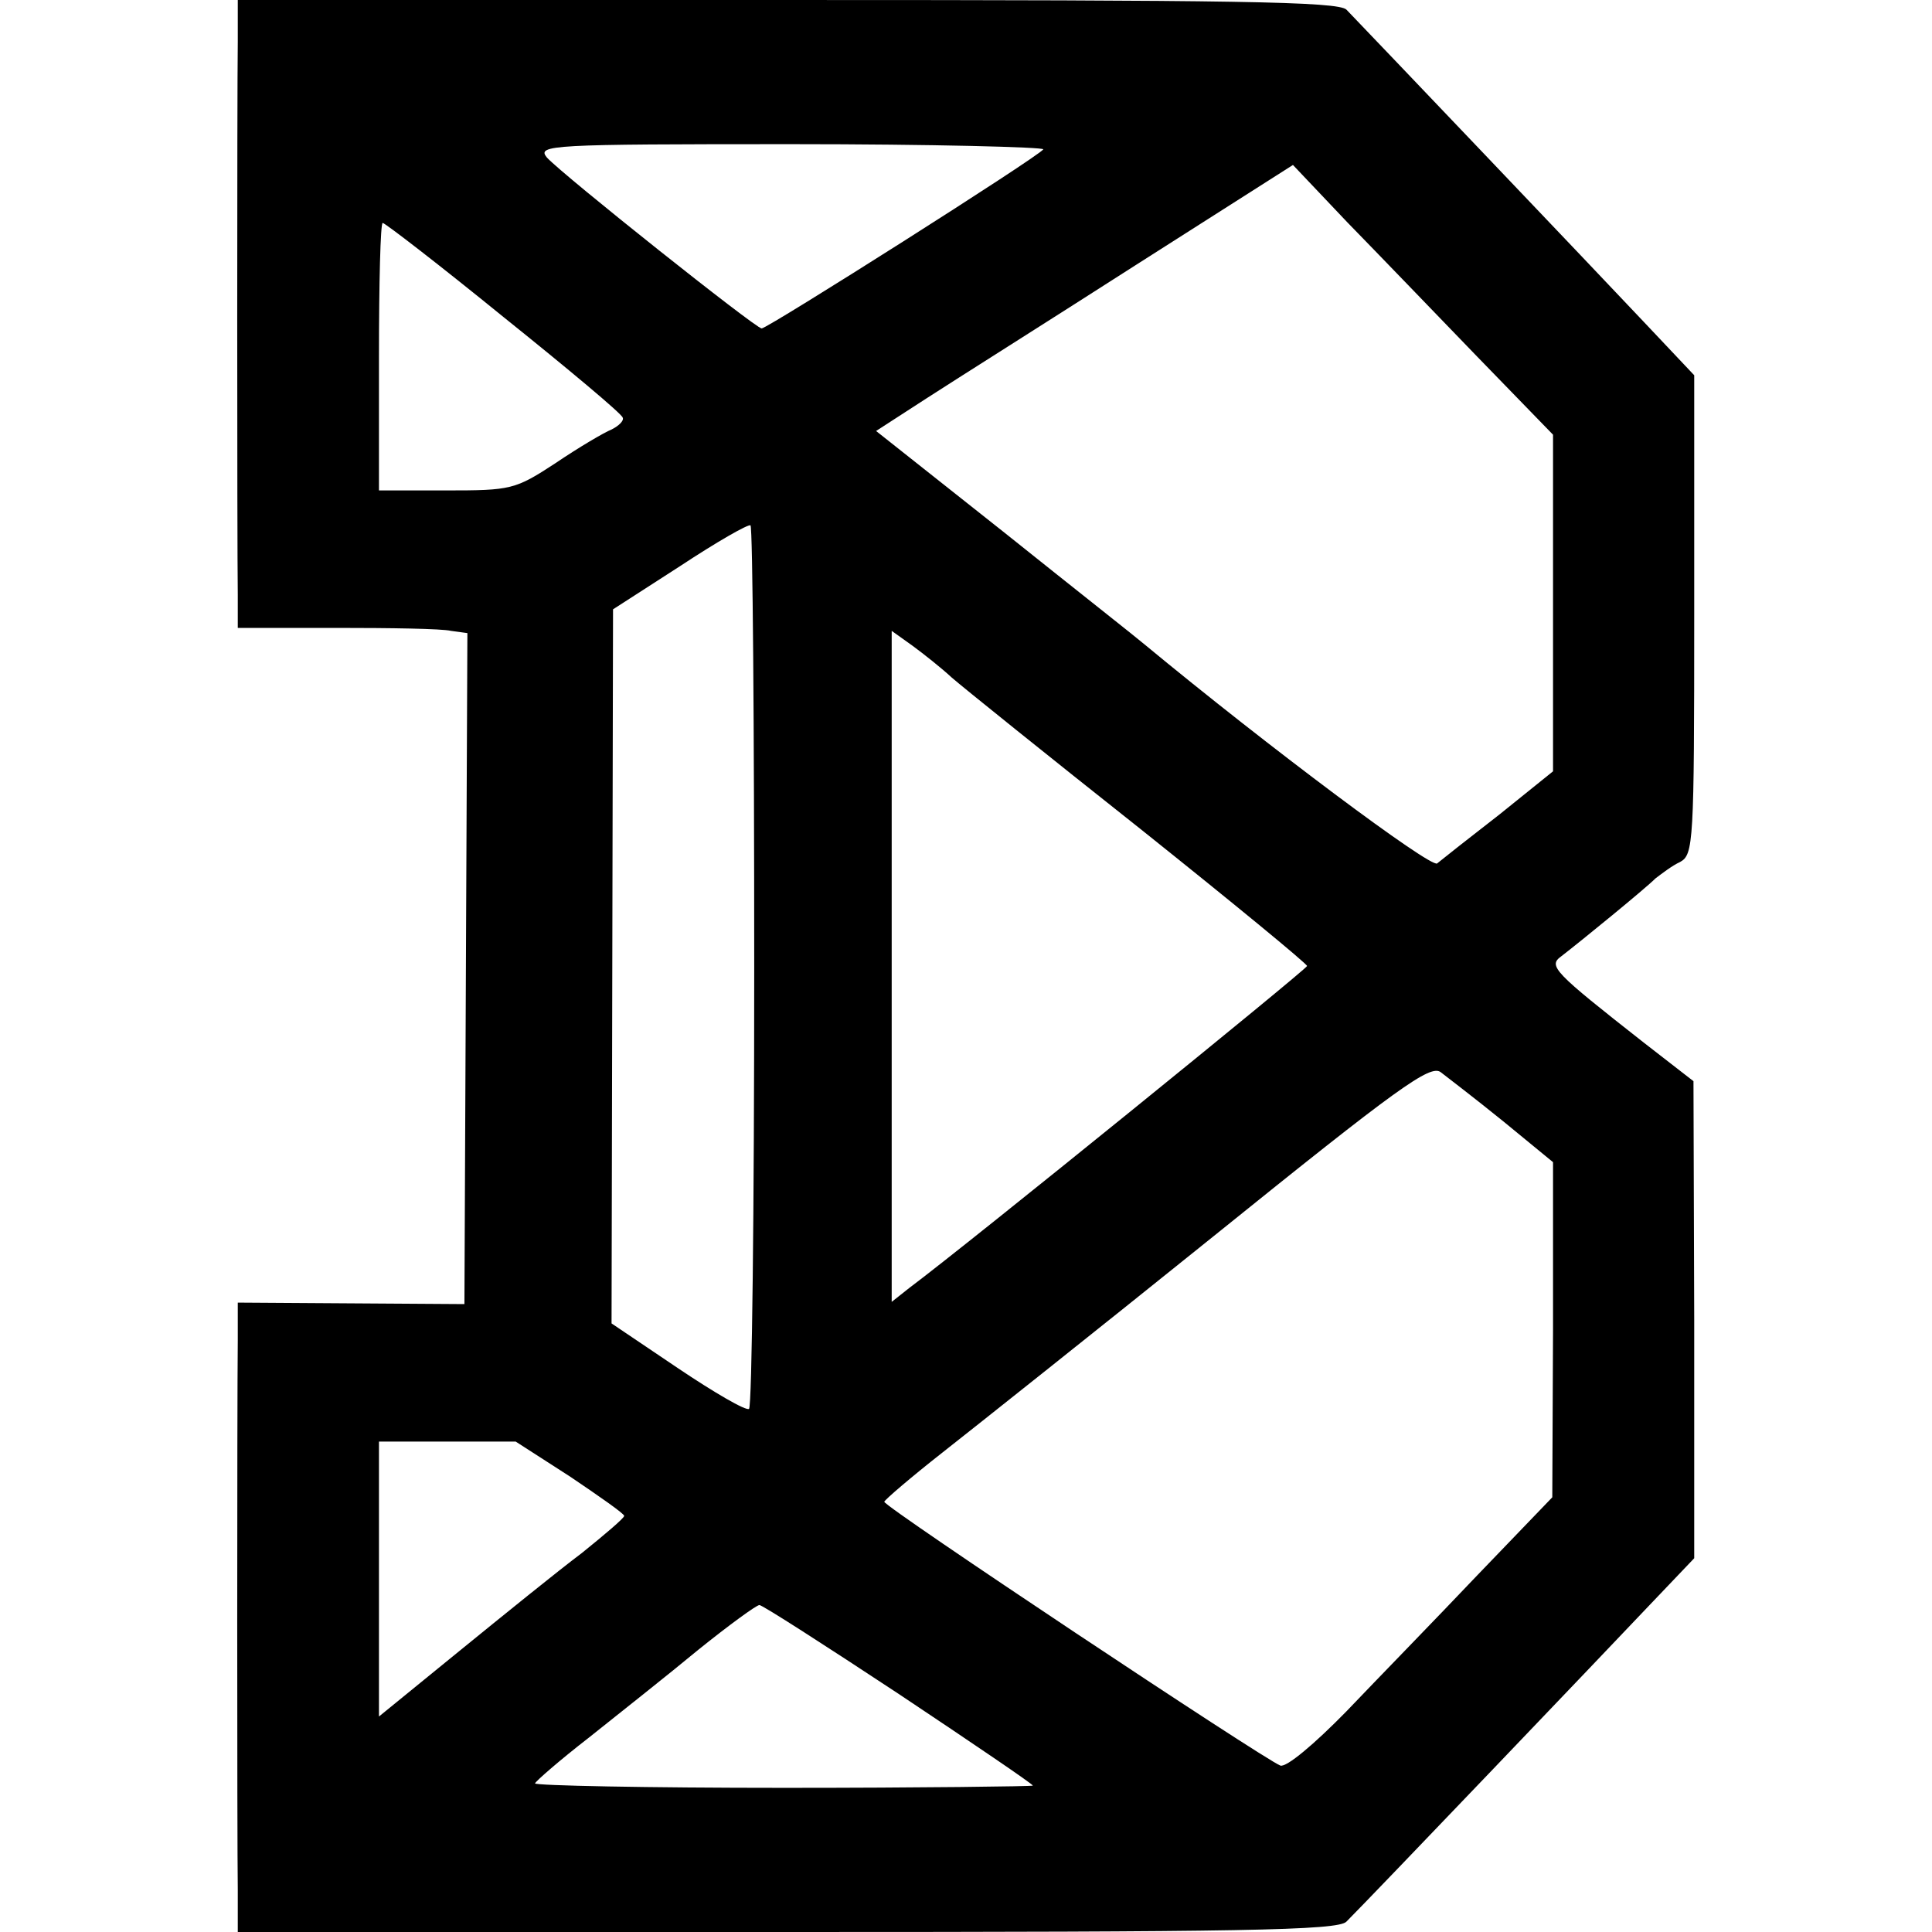
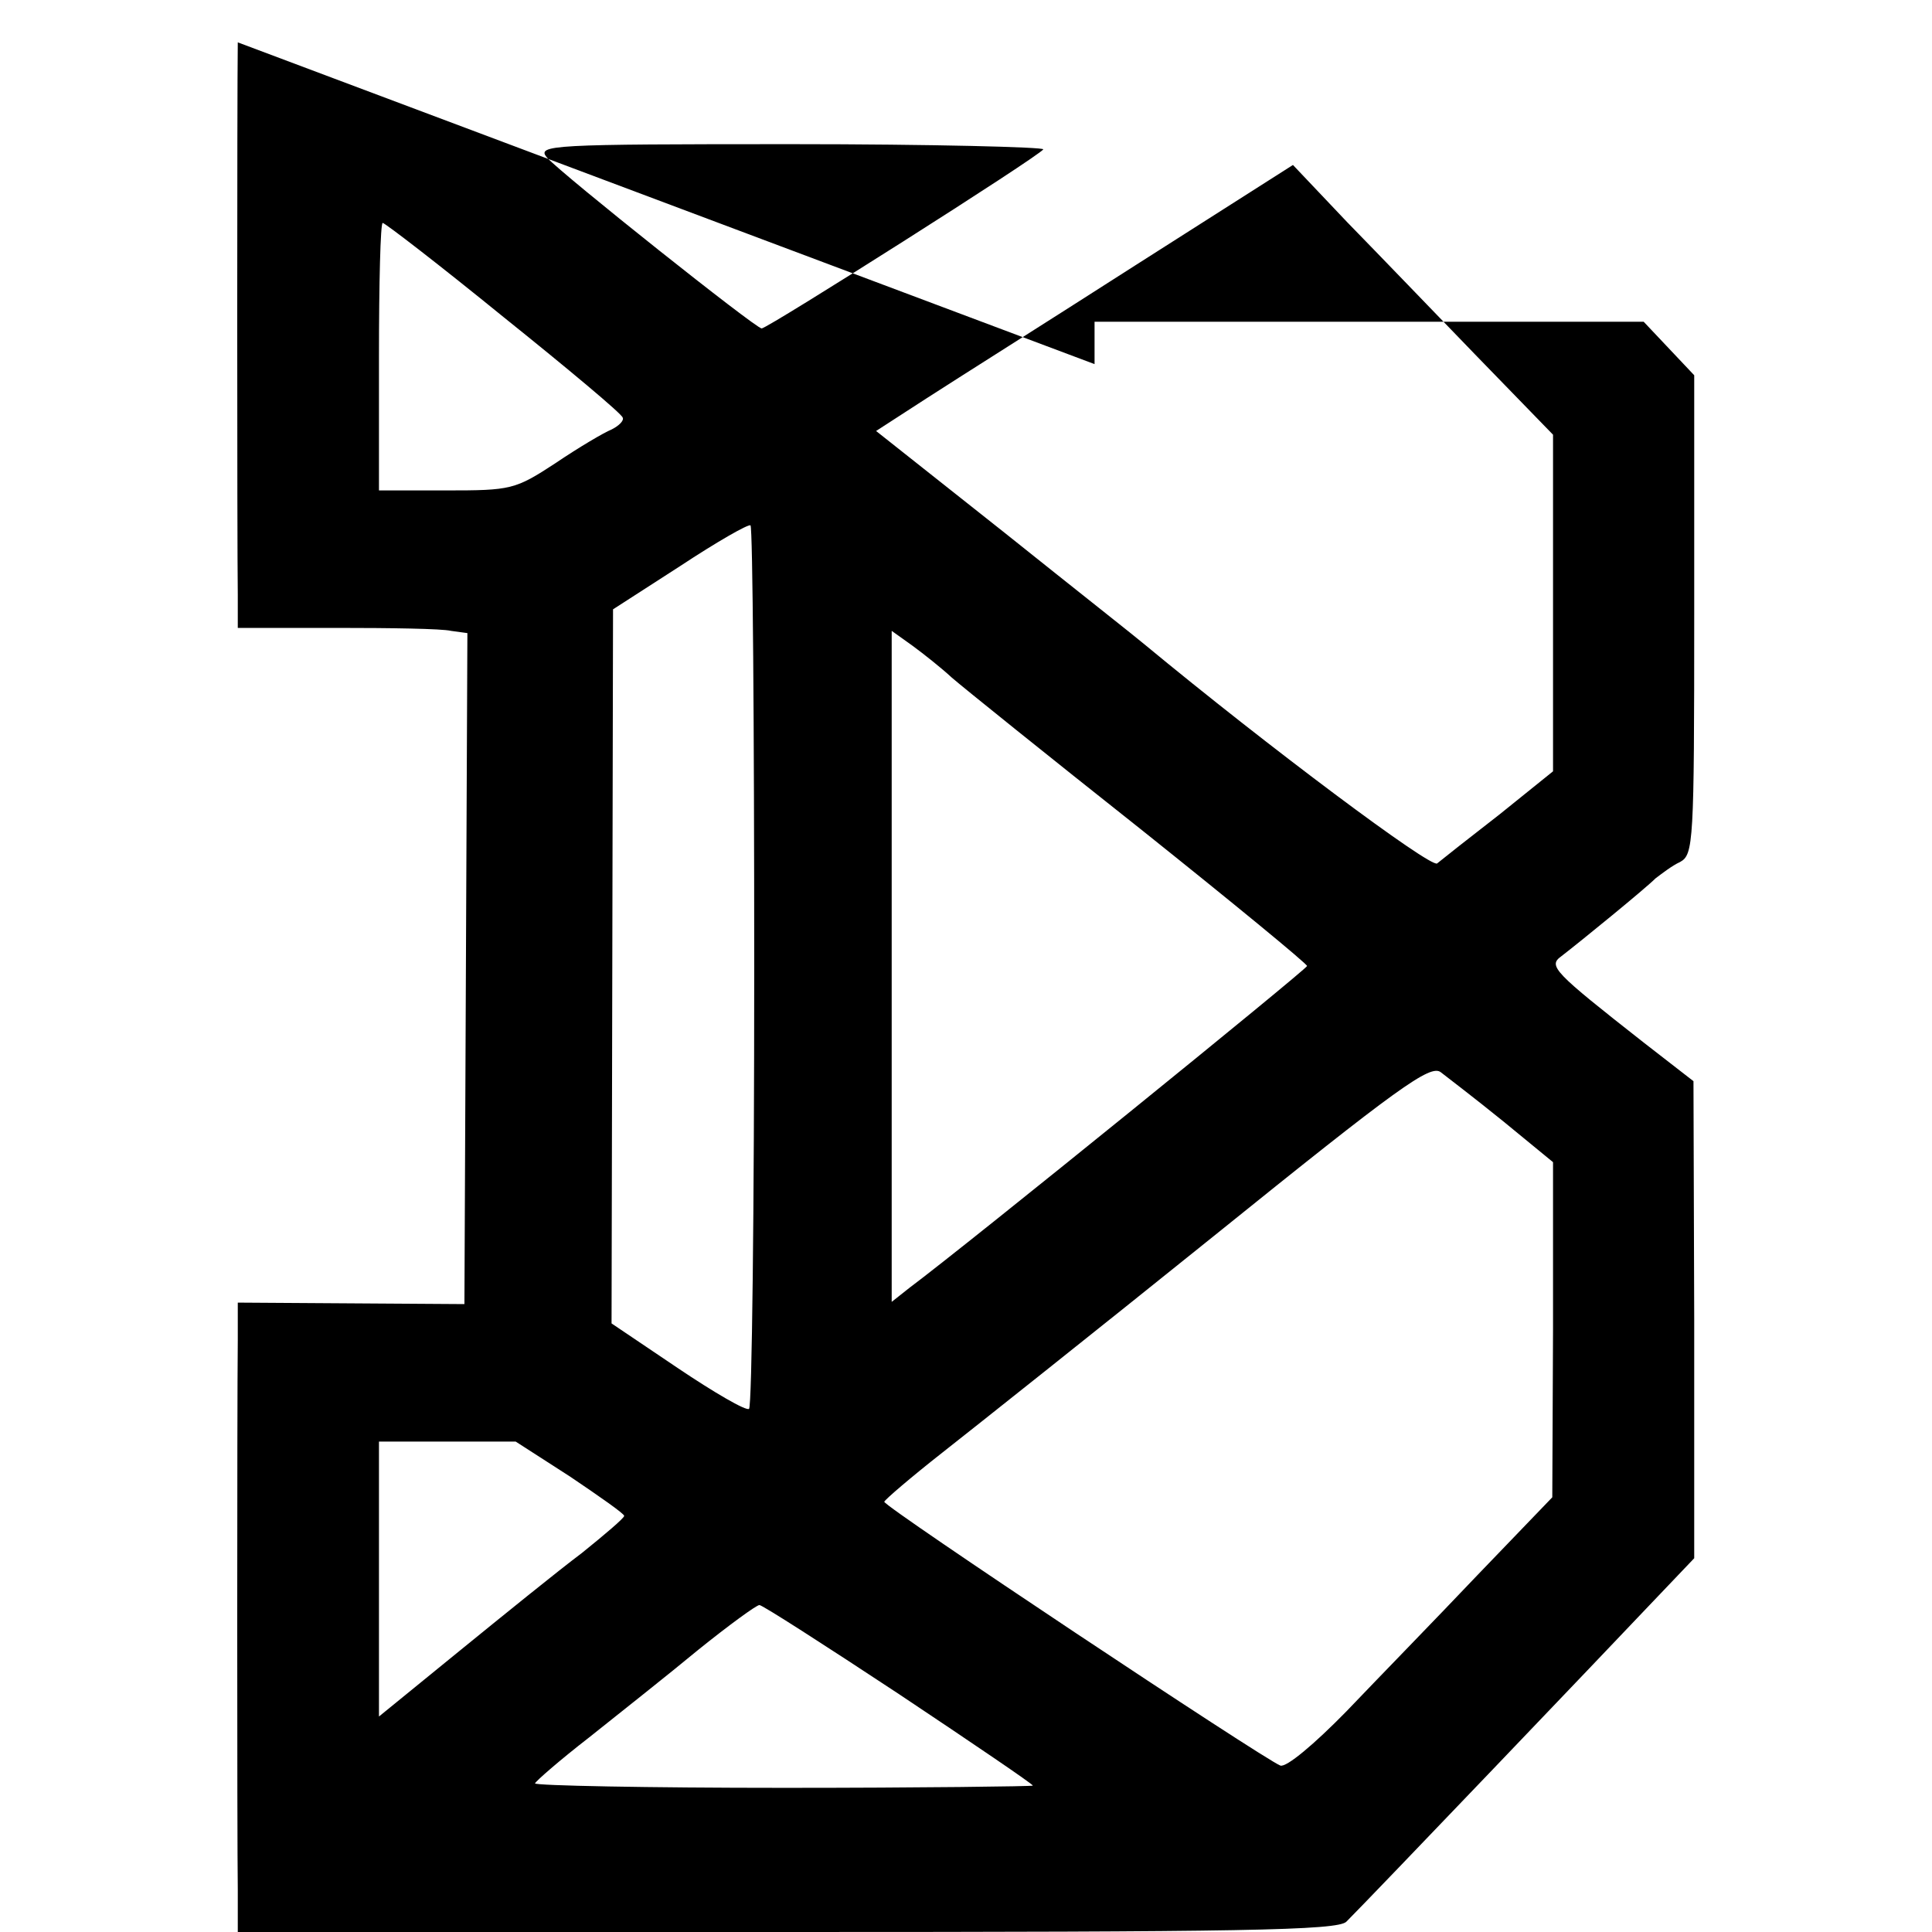
<svg xmlns="http://www.w3.org/2000/svg" version="1.0" width="260pt" height="260pt" viewBox="0 0 260 260" preserveAspectRatio="xMidYMid meet">
  <g transform="translate(0,260) scale(0.1,-0.1)" fill="#000000" stroke="none">
-     <path d="M320 2543 c-1 -67 -1 -676 0 -743 l0 -45 133 0 c72 0 142 -1 154 -4 l22 -3 -2 -452 -2 -451 -152 1 -153 1 0 -51 c-1 -86 -1 -677 0 -738 l0 -58 739 0 c610 0 742 2 753 14 35 35 354 369 407 425 l61 64 0 321 -1 321 -67 52 c-121 95 -129 103 -111 116 26 20 113 91 127 105 8 6 22 17 33 22 18 10 19 25 19 333 l0 322 -68 72 c-65 69 -372 391 -400 420 -11 11 -149 13 -753 13 l-739 0 0 -57z m1084 -144 c-5 -9 -371 -241 -379 -241 -8 0 -267 206 -289 230 -14 17 4 18 329 18 189 0 341 -4 339 -7z m584 -279 l102 -105 0 -226 0 -227 -72 -58 c-40 -31 -78 -61 -84 -66 -9 -6 -226 156 -394 295 -8 7 -93 74 -188 150 l-173 137 68 44 c37 24 164 104 281 179 l212 135 73 -77 c41 -42 119 -123 175 -181z m-1310 53 c86 -69 159 -130 160 -135 2 -4 -5 -11 -15 -16 -10 -4 -44 -24 -75 -45 -55 -36 -60 -37 -148 -37 l-90 0 0 180 c0 99 2 180 5 180 3 0 77 -57 163 -127z m337 -875 c0 -324 -3 -592 -7 -594 -4 -3 -47 22 -96 55 l-89 60 1 480 1 481 90 58 c50 33 92 57 95 55 3 -3 5 -270 5 -595z m266 390 c15 -13 128 -104 253 -203 124 -99 225 -182 225 -185 0 -4 -456 -374 -535 -433 l-24 -19 0 452 0 451 28 -20 c15 -11 39 -30 53 -43z m742 -597 l67 -55 0 -225 -1 -226 -101 -105 c-55 -58 -135 -140 -176 -183 -43 -44 -81 -76 -89 -73 -23 9 -533 348 -533 355 1 3 36 33 78 66 42 33 207 164 366 292 248 200 291 231 305 220 9 -7 47 -36 84 -66z m-1256 -478 c40 -27 73 -50 73 -53 0 -3 -26 -25 -57 -50 -32 -24 -106 -84 -165 -132 l-108 -88 0 185 0 185 92 0 92 0 73 -47z m443 -293 c99 -66 180 -121 180 -123 0 -1 -151 -3 -335 -3 -184 0 -335 3 -335 6 1 3 33 31 73 62 40 32 106 84 147 118 41 33 78 60 82 60 4 0 88 -54 188 -120z" />
+     <path d="M320 2543 c-1 -67 -1 -676 0 -743 l0 -45 133 0 c72 0 142 -1 154 -4 l22 -3 -2 -452 -2 -451 -152 1 -153 1 0 -51 c-1 -86 -1 -677 0 -738 l0 -58 739 0 c610 0 742 2 753 14 35 35 354 369 407 425 l61 64 0 321 -1 321 -67 52 c-121 95 -129 103 -111 116 26 20 113 91 127 105 8 6 22 17 33 22 18 10 19 25 19 333 l0 322 -68 72 l-739 0 0 -57z m1084 -144 c-5 -9 -371 -241 -379 -241 -8 0 -267 206 -289 230 -14 17 4 18 329 18 189 0 341 -4 339 -7z m584 -279 l102 -105 0 -226 0 -227 -72 -58 c-40 -31 -78 -61 -84 -66 -9 -6 -226 156 -394 295 -8 7 -93 74 -188 150 l-173 137 68 44 c37 24 164 104 281 179 l212 135 73 -77 c41 -42 119 -123 175 -181z m-1310 53 c86 -69 159 -130 160 -135 2 -4 -5 -11 -15 -16 -10 -4 -44 -24 -75 -45 -55 -36 -60 -37 -148 -37 l-90 0 0 180 c0 99 2 180 5 180 3 0 77 -57 163 -127z m337 -875 c0 -324 -3 -592 -7 -594 -4 -3 -47 22 -96 55 l-89 60 1 480 1 481 90 58 c50 33 92 57 95 55 3 -3 5 -270 5 -595z m266 390 c15 -13 128 -104 253 -203 124 -99 225 -182 225 -185 0 -4 -456 -374 -535 -433 l-24 -19 0 452 0 451 28 -20 c15 -11 39 -30 53 -43z m742 -597 l67 -55 0 -225 -1 -226 -101 -105 c-55 -58 -135 -140 -176 -183 -43 -44 -81 -76 -89 -73 -23 9 -533 348 -533 355 1 3 36 33 78 66 42 33 207 164 366 292 248 200 291 231 305 220 9 -7 47 -36 84 -66z m-1256 -478 c40 -27 73 -50 73 -53 0 -3 -26 -25 -57 -50 -32 -24 -106 -84 -165 -132 l-108 -88 0 185 0 185 92 0 92 0 73 -47z m443 -293 c99 -66 180 -121 180 -123 0 -1 -151 -3 -335 -3 -184 0 -335 3 -335 6 1 3 33 31 73 62 40 32 106 84 147 118 41 33 78 60 82 60 4 0 88 -54 188 -120z" />
  </g>
</svg>